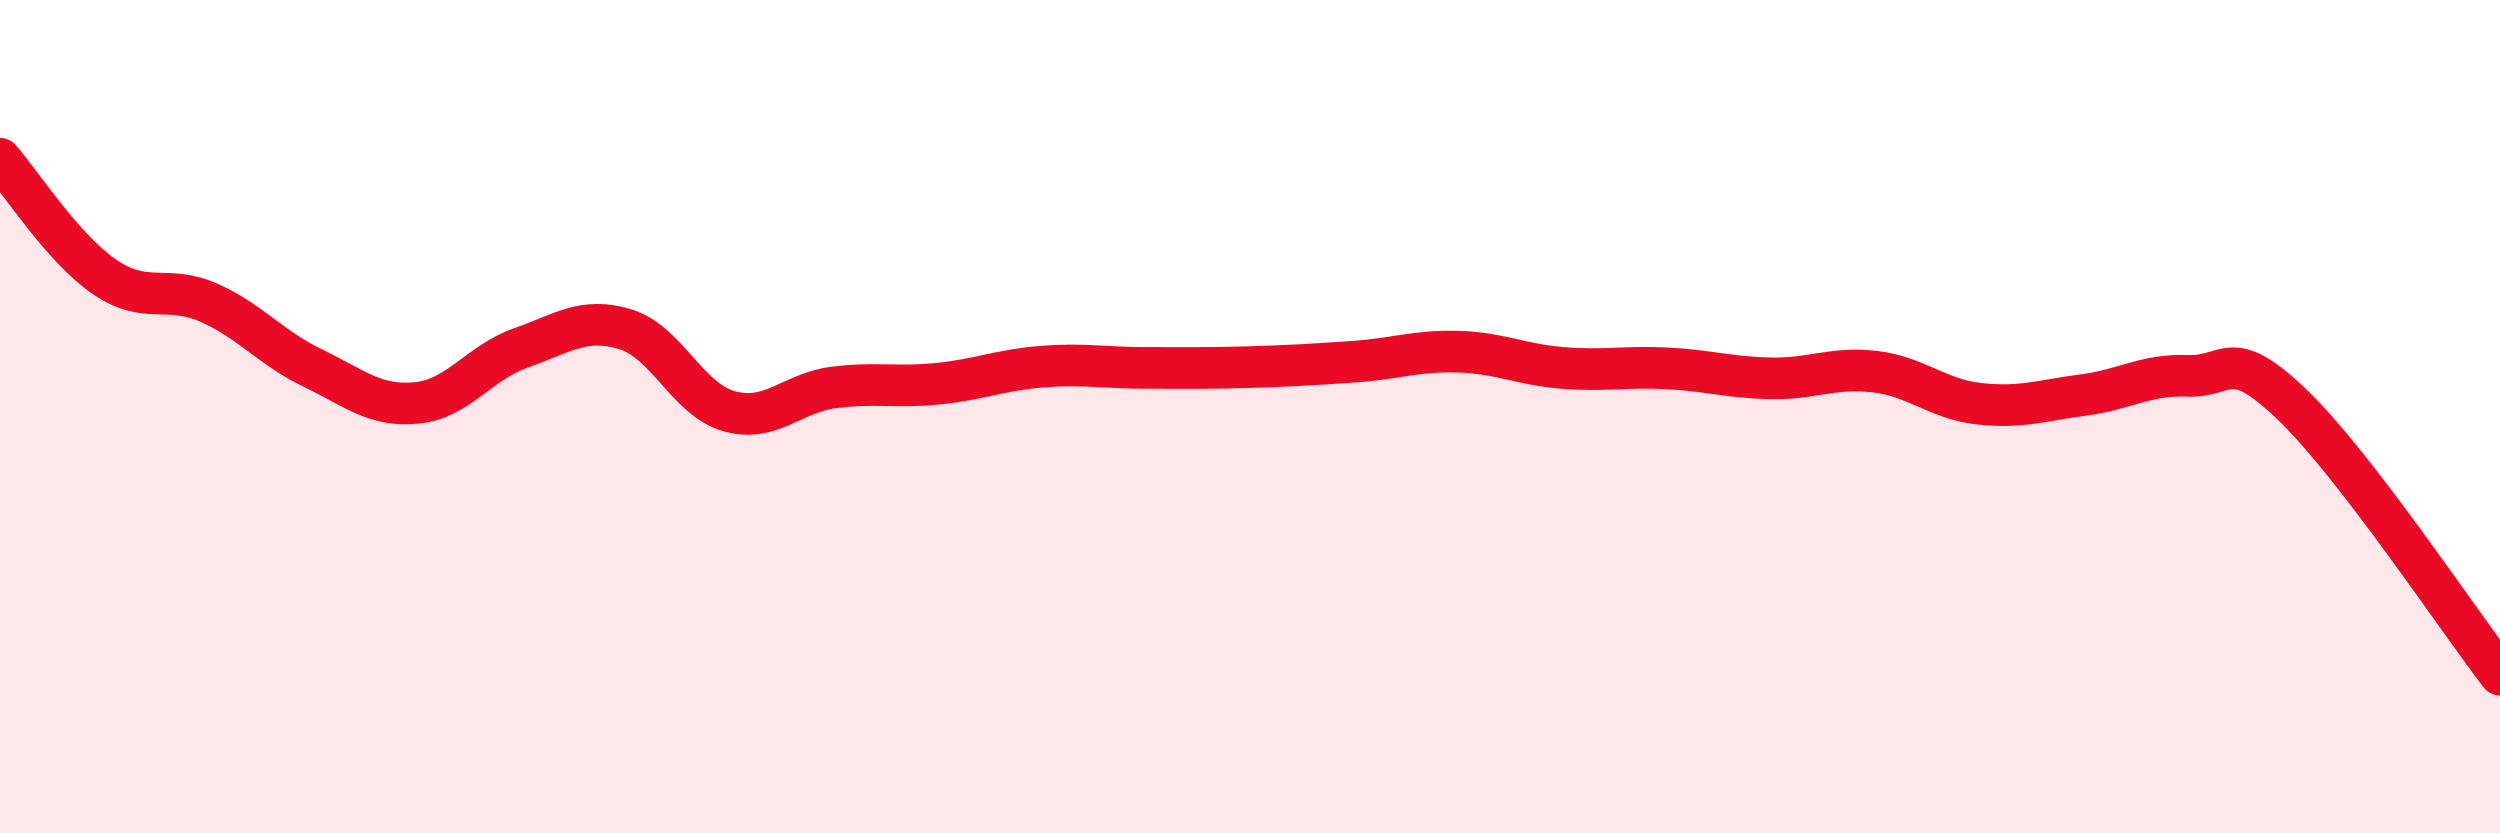
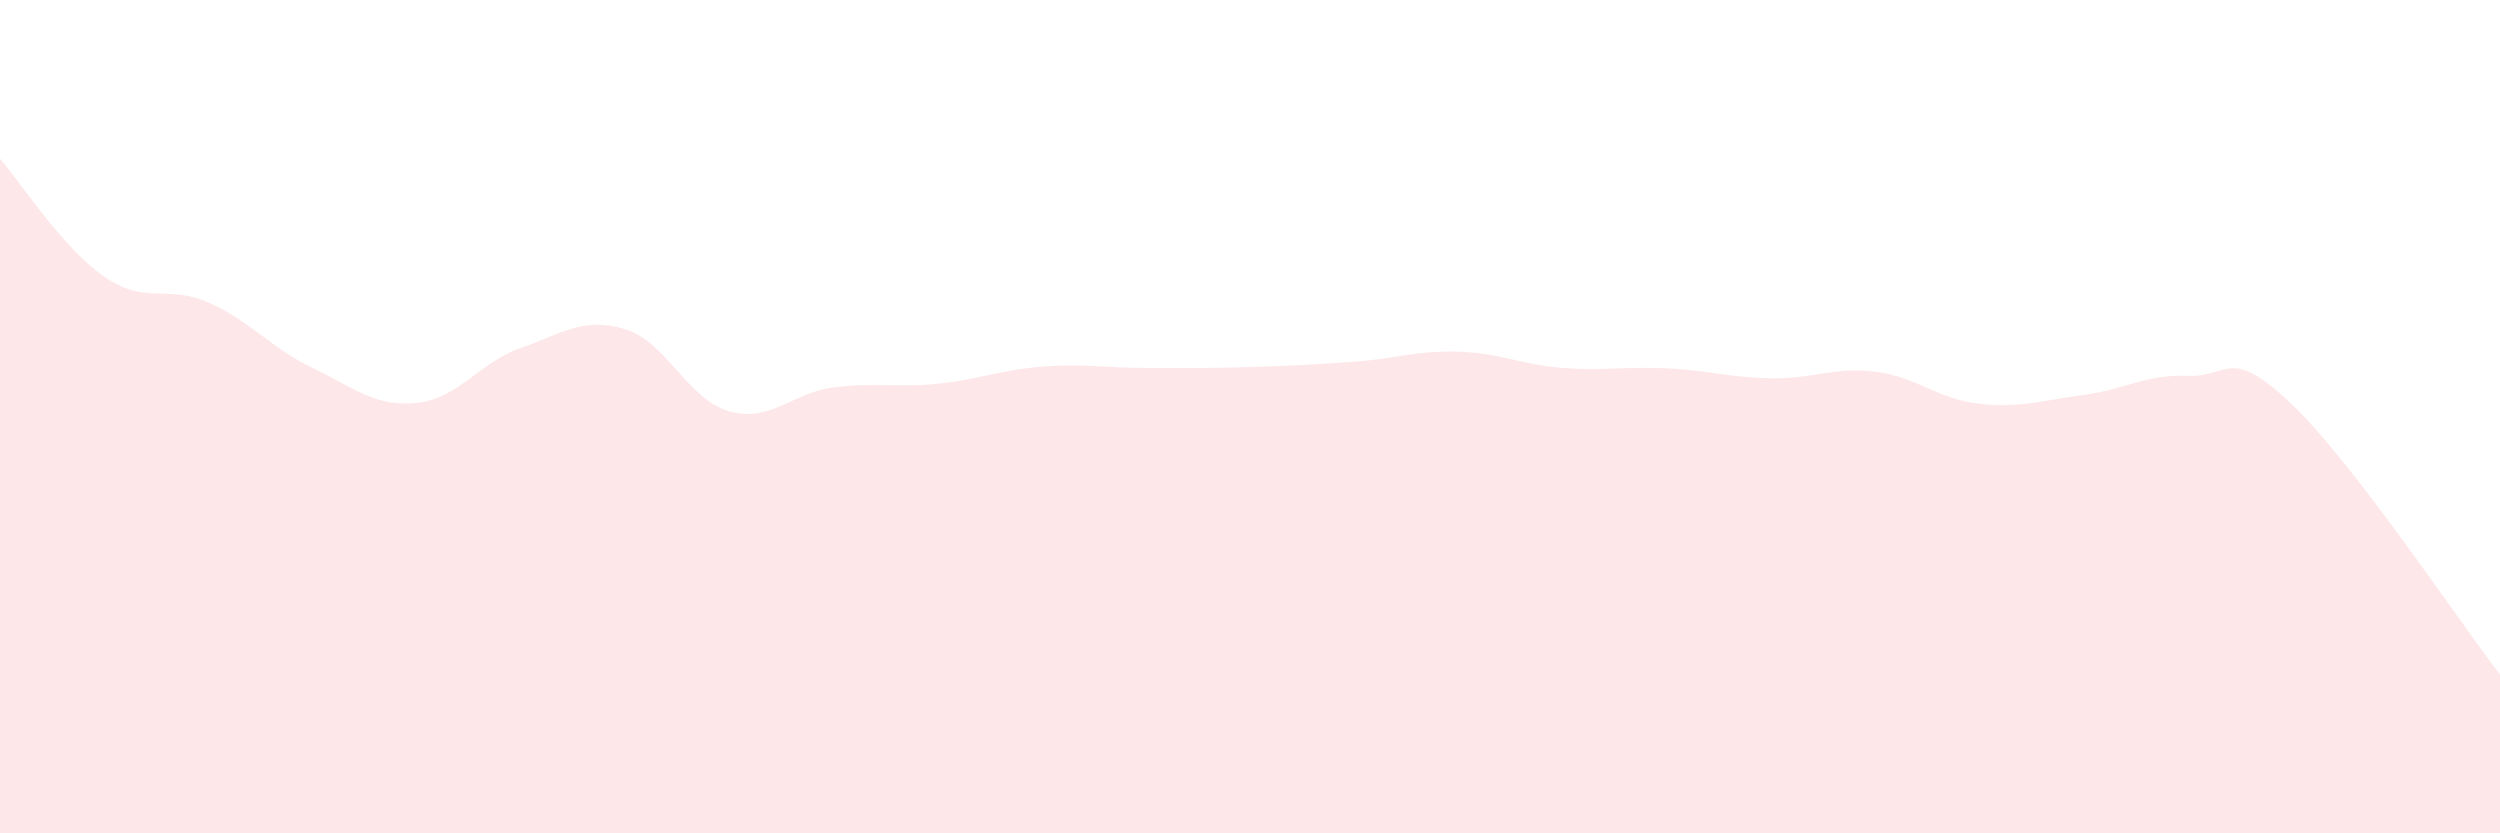
<svg xmlns="http://www.w3.org/2000/svg" width="60" height="20" viewBox="0 0 60 20">
  <path d="M 0,3.81 C 0.5,4.38 1.5,5.95 2.5,6.64 C 3.5,7.33 4,6.82 5,7.26 C 6,7.7 6.5,8.35 7.5,8.83 C 8.5,9.31 9,9.77 10,9.67 C 11,9.57 11.5,8.7 12.5,8.35 C 13.5,8 14,7.6 15,7.9 C 16,8.2 16.5,9.59 17.5,9.87 C 18.5,10.15 19,9.43 20,9.3 C 21,9.17 21.5,9.31 22.5,9.21 C 23.5,9.11 24,8.88 25,8.8 C 26,8.72 26.5,8.83 27.5,8.83 C 28.5,8.83 29,8.84 30,8.81 C 31,8.78 31.5,8.75 32.5,8.68 C 33.5,8.61 34,8.41 35,8.44 C 36,8.47 36.5,8.75 37.5,8.83 C 38.5,8.91 39,8.79 40,8.84 C 41,8.89 41.5,9.06 42.5,9.08 C 43.5,9.1 44,8.8 45,8.92 C 46,9.04 46.5,9.58 47.5,9.69 C 48.5,9.8 49,9.61 50,9.48 C 51,9.35 51.5,8.98 52.5,9.02 C 53.5,9.06 53.5,8.27 55,9.7 C 56.5,11.13 59,14.89 60,16.19L60 20L0 20Z" fill="#EB0A25" opacity="0.1" stroke-linecap="round" stroke-linejoin="round" />
-   <path d="M 0,3.81 C 0.5,4.38 1.5,5.95 2.5,6.64 C 3.5,7.33 4,6.82 5,7.26 C 6,7.7 6.5,8.35 7.5,8.83 C 8.5,9.31 9,9.77 10,9.67 C 11,9.57 11.5,8.7 12.5,8.35 C 13.5,8 14,7.6 15,7.9 C 16,8.2 16.5,9.59 17.5,9.87 C 18.5,10.15 19,9.43 20,9.3 C 21,9.17 21.5,9.31 22.5,9.21 C 23.5,9.11 24,8.88 25,8.8 C 26,8.72 26.5,8.83 27.5,8.83 C 28.5,8.83 29,8.84 30,8.81 C 31,8.78 31.5,8.75 32.5,8.68 C 33.5,8.61 34,8.41 35,8.44 C 36,8.47 36.5,8.75 37.5,8.83 C 38.5,8.91 39,8.79 40,8.84 C 41,8.89 41.5,9.06 42.5,9.08 C 43.5,9.1 44,8.8 45,8.92 C 46,9.04 46.5,9.58 47.5,9.69 C 48.5,9.8 49,9.61 50,9.48 C 51,9.35 51.5,8.98 52.5,9.02 C 53.5,9.06 53.5,8.27 55,9.7 C 56.5,11.13 59,14.89 60,16.19" stroke="#EB0A25" stroke-width="1" fill="none" stroke-linecap="round" stroke-linejoin="round" />
</svg>